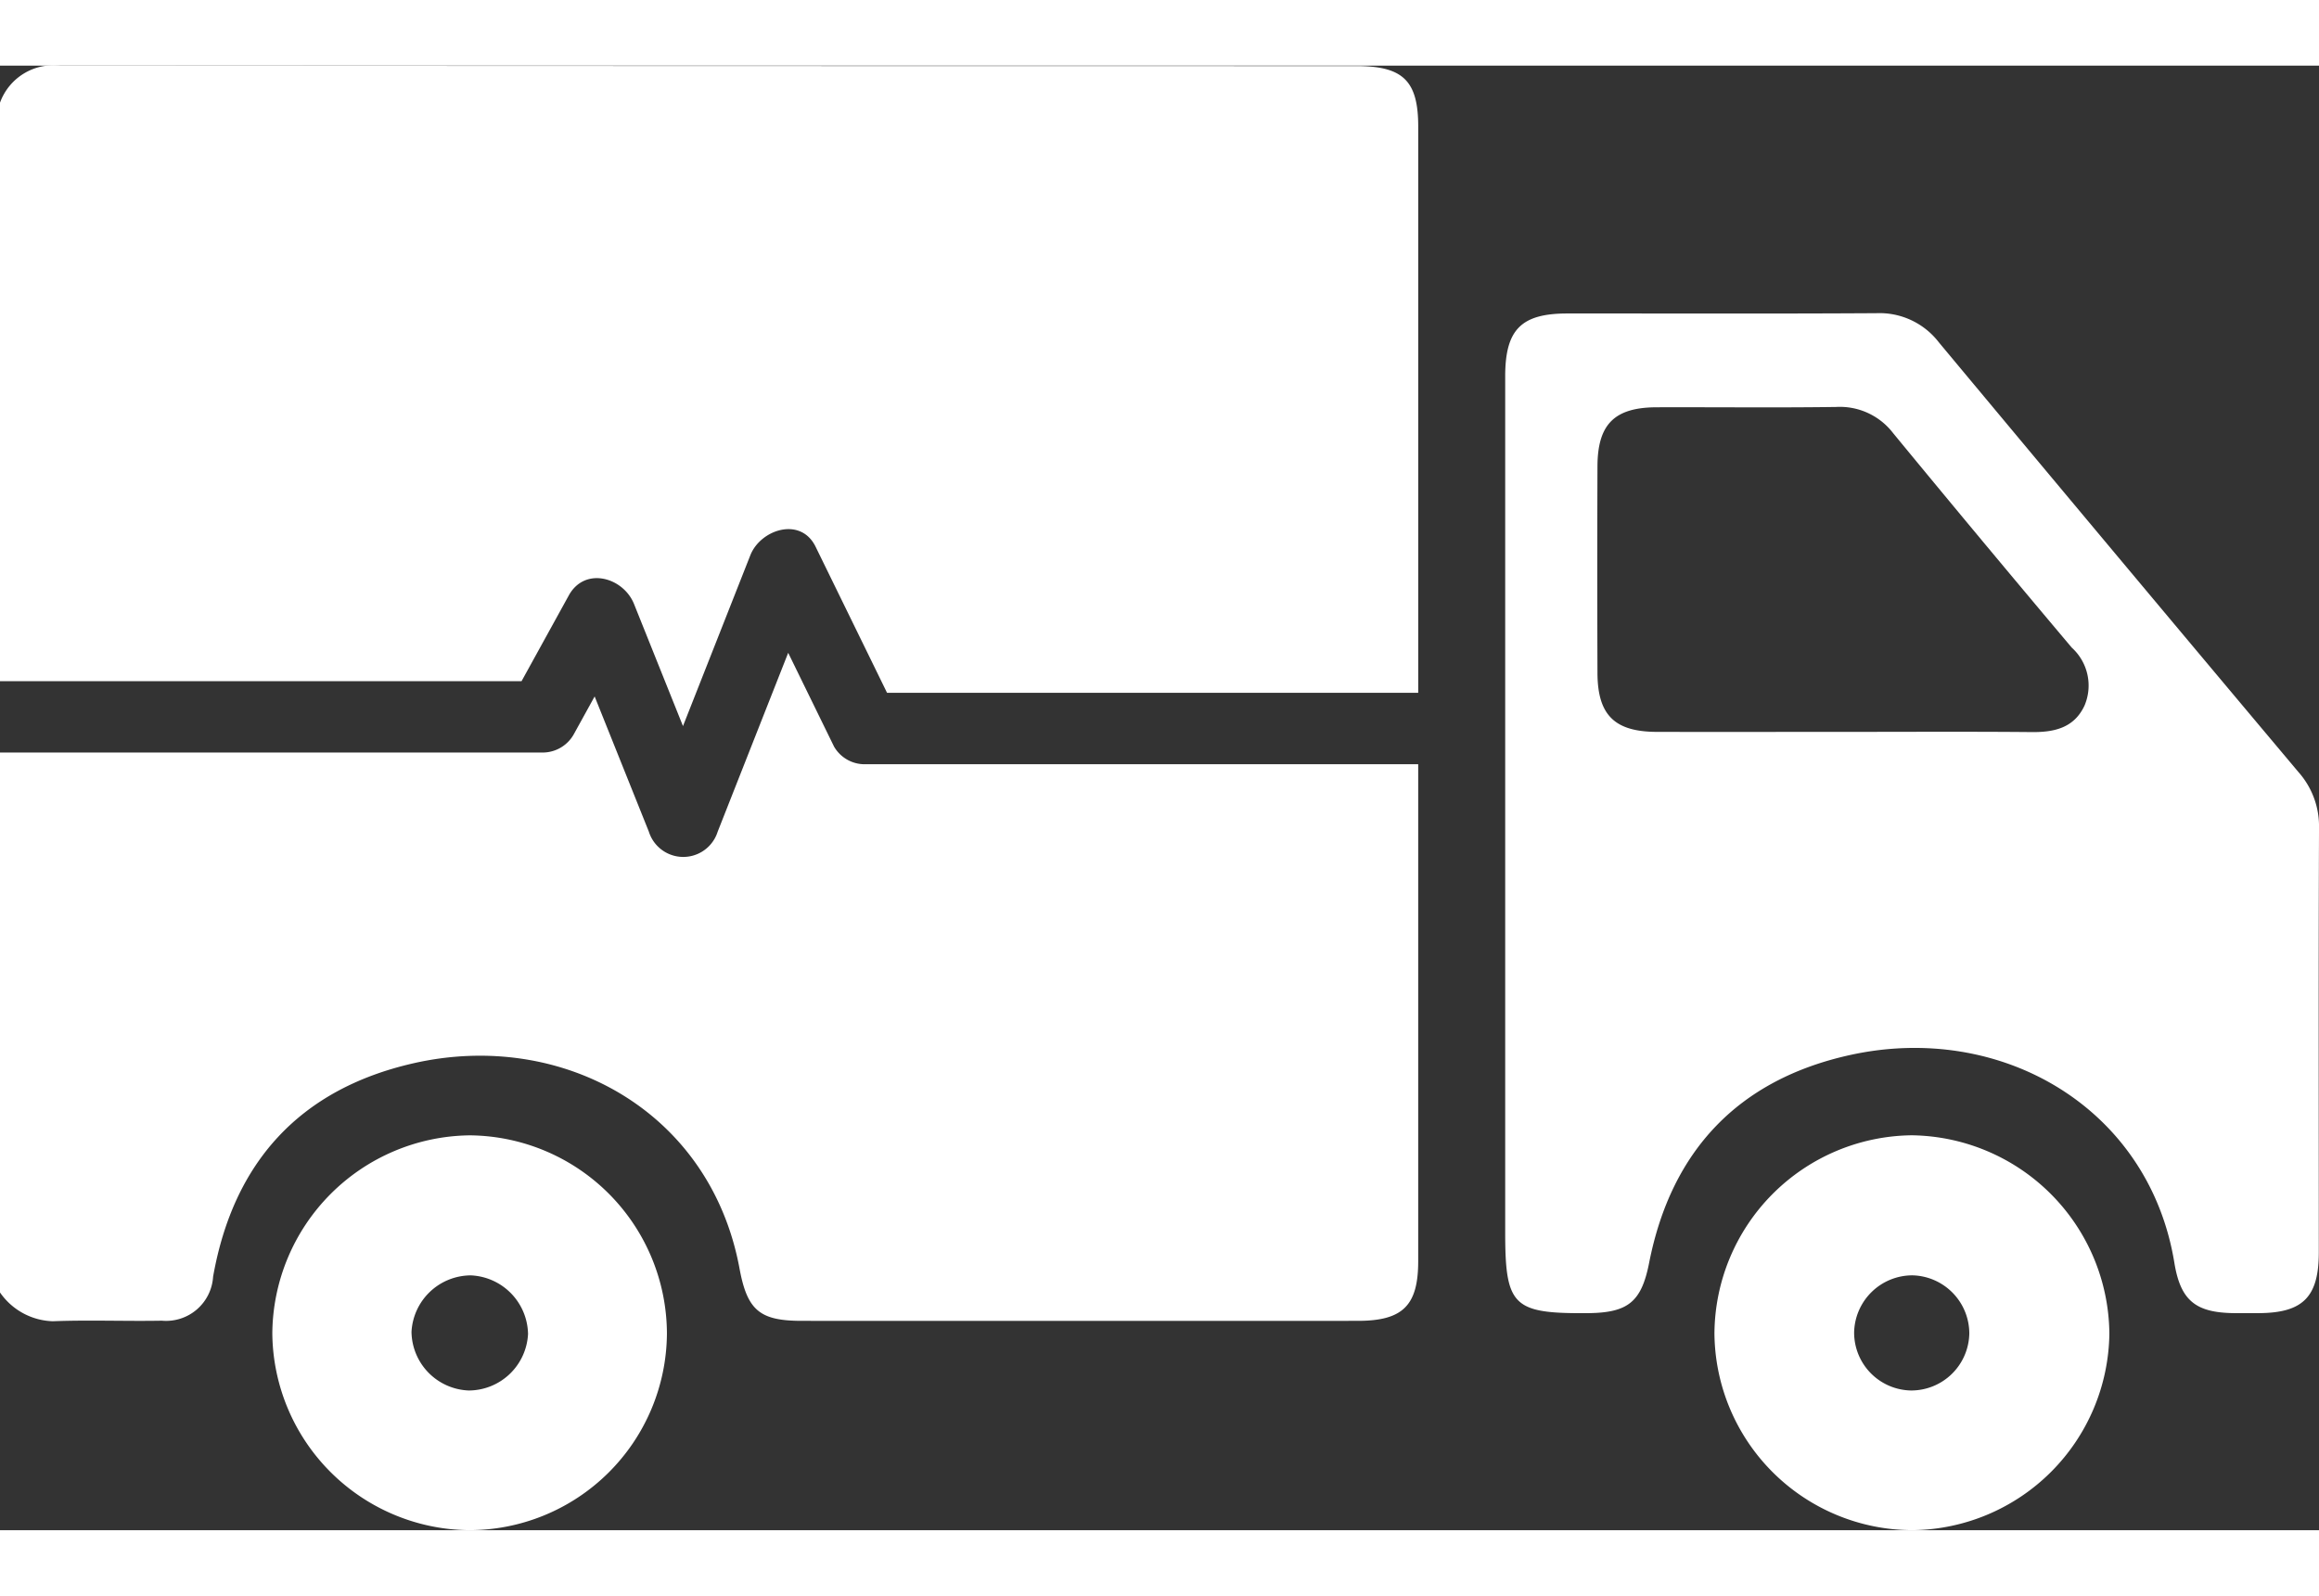
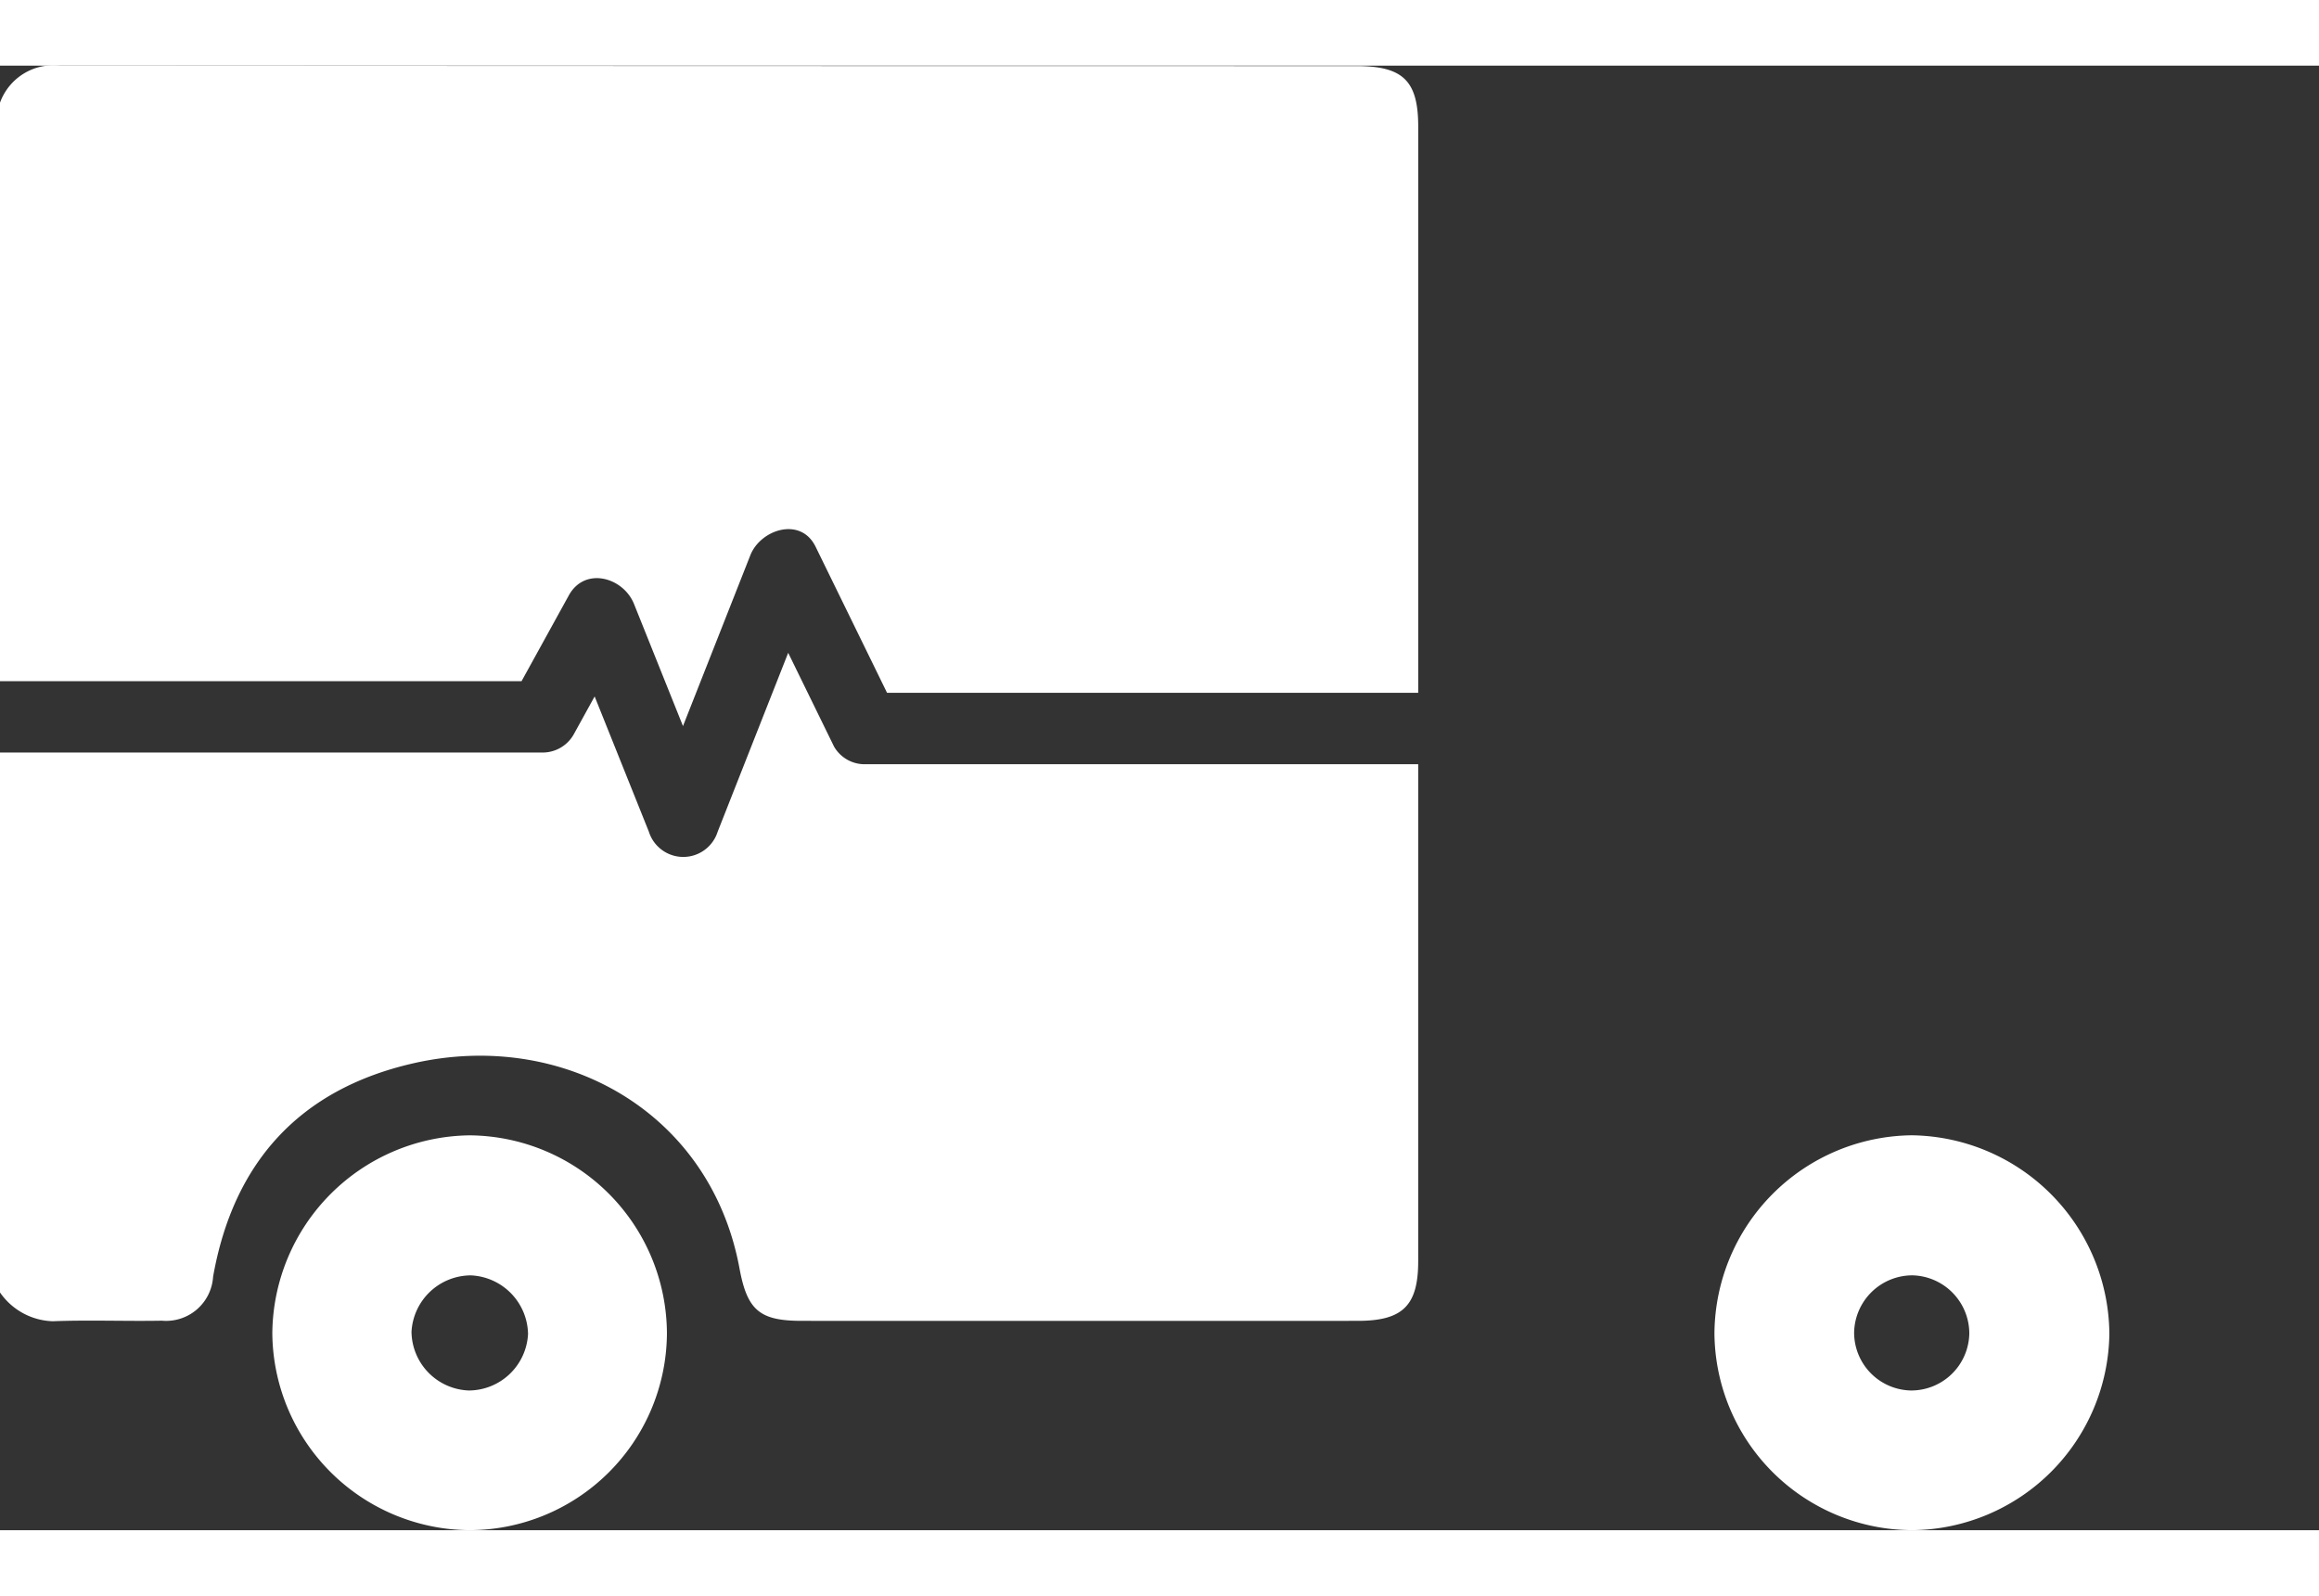
<svg xmlns="http://www.w3.org/2000/svg" width="159.806" height="110" viewBox="0 0 129.806 82">
  <rect x="0" y="0" width="129.806" height="82" fill="#333333" stroke="none" />
  <g id="Group_1926" data-name="Group 1926" transform="translate(-1519.011 -1815)">
    <g id="Group_1925" data-name="Group 1925" transform="translate(1519.011 1814.999)">
-       <path id="Path_25295" data-name="Path 25295" d="M1036.412-259a4.562,4.562,0,0,0-1.143-3.12q-10.094-12.013-20.136-24.069a4.192,4.192,0,0,0-3.5-1.633c-5.762.035-11.524.012-17.286.016-2.595,0-3.488.9-3.489,3.518q0,12.2,0,24.4v23.514c0,4.139.434,4.568,4.593,4.539,2.28-.016,3.031-.614,3.465-2.822,1.24-6.3,5.017-10.256,11.24-11.629,8.476-1.87,16.744,2.973,18.159,11.632.346,2.118,1.191,2.794,3.349,2.818.466.005.932,0,1.4,0,2.455-.019,3.335-.91,3.336-3.4C1036.4-243.151,1036.38-251.074,1036.412-259Zm-13.126-6.853c-.582,1.254-1.7,1.5-2.97,1.484-3.474-.031-6.949-.011-10.424-.011-3.517,0-7.034.008-10.551,0-2.363-.007-3.31-.946-3.318-3.3q-.02-5.784,0-11.568c.008-2.359.954-3.3,3.316-3.306,3.348-.011,6.7.029,10.043-.018a3.76,3.76,0,0,1,3.191,1.466q4.964,6.035,10,12.01A2.863,2.863,0,0,1,1023.285-265.85Z" transform="translate(-906.605 301.683)" fill="#fff" />
      <path id="Path_25296" data-name="Path 25296" d="M1045.875-115.088a11.168,11.168,0,0,0-11.048,11.093,11.11,11.11,0,0,0,11.106,11.017,11.149,11.149,0,0,0,11-11.007A11.206,11.206,0,0,0,1045.875-115.088Zm-.042,14.288a3.243,3.243,0,0,1-3.187-3.256,3.265,3.265,0,0,1,3.259-3.191,3.262,3.262,0,0,1,3.188,3.26A3.253,3.253,0,0,1,1045.833-100.8Z" transform="translate(-938.861 174.978)" fill="#fff" />
      <path id="Path_25297" data-name="Path 25297" d="M742.946-115.079a11.177,11.177,0,0,0-11.06,11.089,11.123,11.123,0,0,0,10.981,11.018,11.081,11.081,0,0,0,11.107-11A11.13,11.13,0,0,0,742.946-115.079Zm-.069,14.285a3.331,3.331,0,0,1-3.2-3.282A3.338,3.338,0,0,1,743-107.239a3.348,3.348,0,0,1,3.2,3.285A3.334,3.334,0,0,1,742.877-100.794Z" transform="translate(-716.643 174.972)" fill="#fff" />
      <path id="Path_25298" data-name="Path 25298" d="M721.37-211.215l-2.566-5.248-3.946,10.011a2.019,2.019,0,0,1-3.854,0l-3.034-7.569-1.186,2.151a2,2,0,0,1-1.726.99H674.685v30.229a3.725,3.725,0,0,0,2.958,1.612c2.03-.079,4.066.006,6.1-.031a2.636,2.636,0,0,0,2.87-2.461c1.136-6.425,4.867-10.5,11.2-11.948,8.316-1.9,16.633,2.66,18.267,11.49.432,2.335,1.127,2.927,3.477,2.928q15.565.007,31.131,0c2.513,0,3.38-.853,3.381-3.332q0-13.916,0-27.832H723.1A1.976,1.976,0,0,1,721.37-211.215Z" transform="translate(-674.685 249.34)" fill="#fff" />
      <path id="Path_25299" data-name="Path 25299" d="M706.522-310.18c.9-1.639,3.055-1.014,3.653.478l2.74,6.834,3.77-9.564c.569-1.443,2.818-2.184,3.653-.478l4,8.181h29.732q0-15.852,0-31.7c0-2.566-.847-3.392-3.454-3.392q-36.277,0-72.554-.021a3.176,3.176,0,0,0-3.377,2.072v32.39h29.193Z" transform="translate(-674.685 339.846)" fill="#fff" />
    </g>
  </g>
</svg>